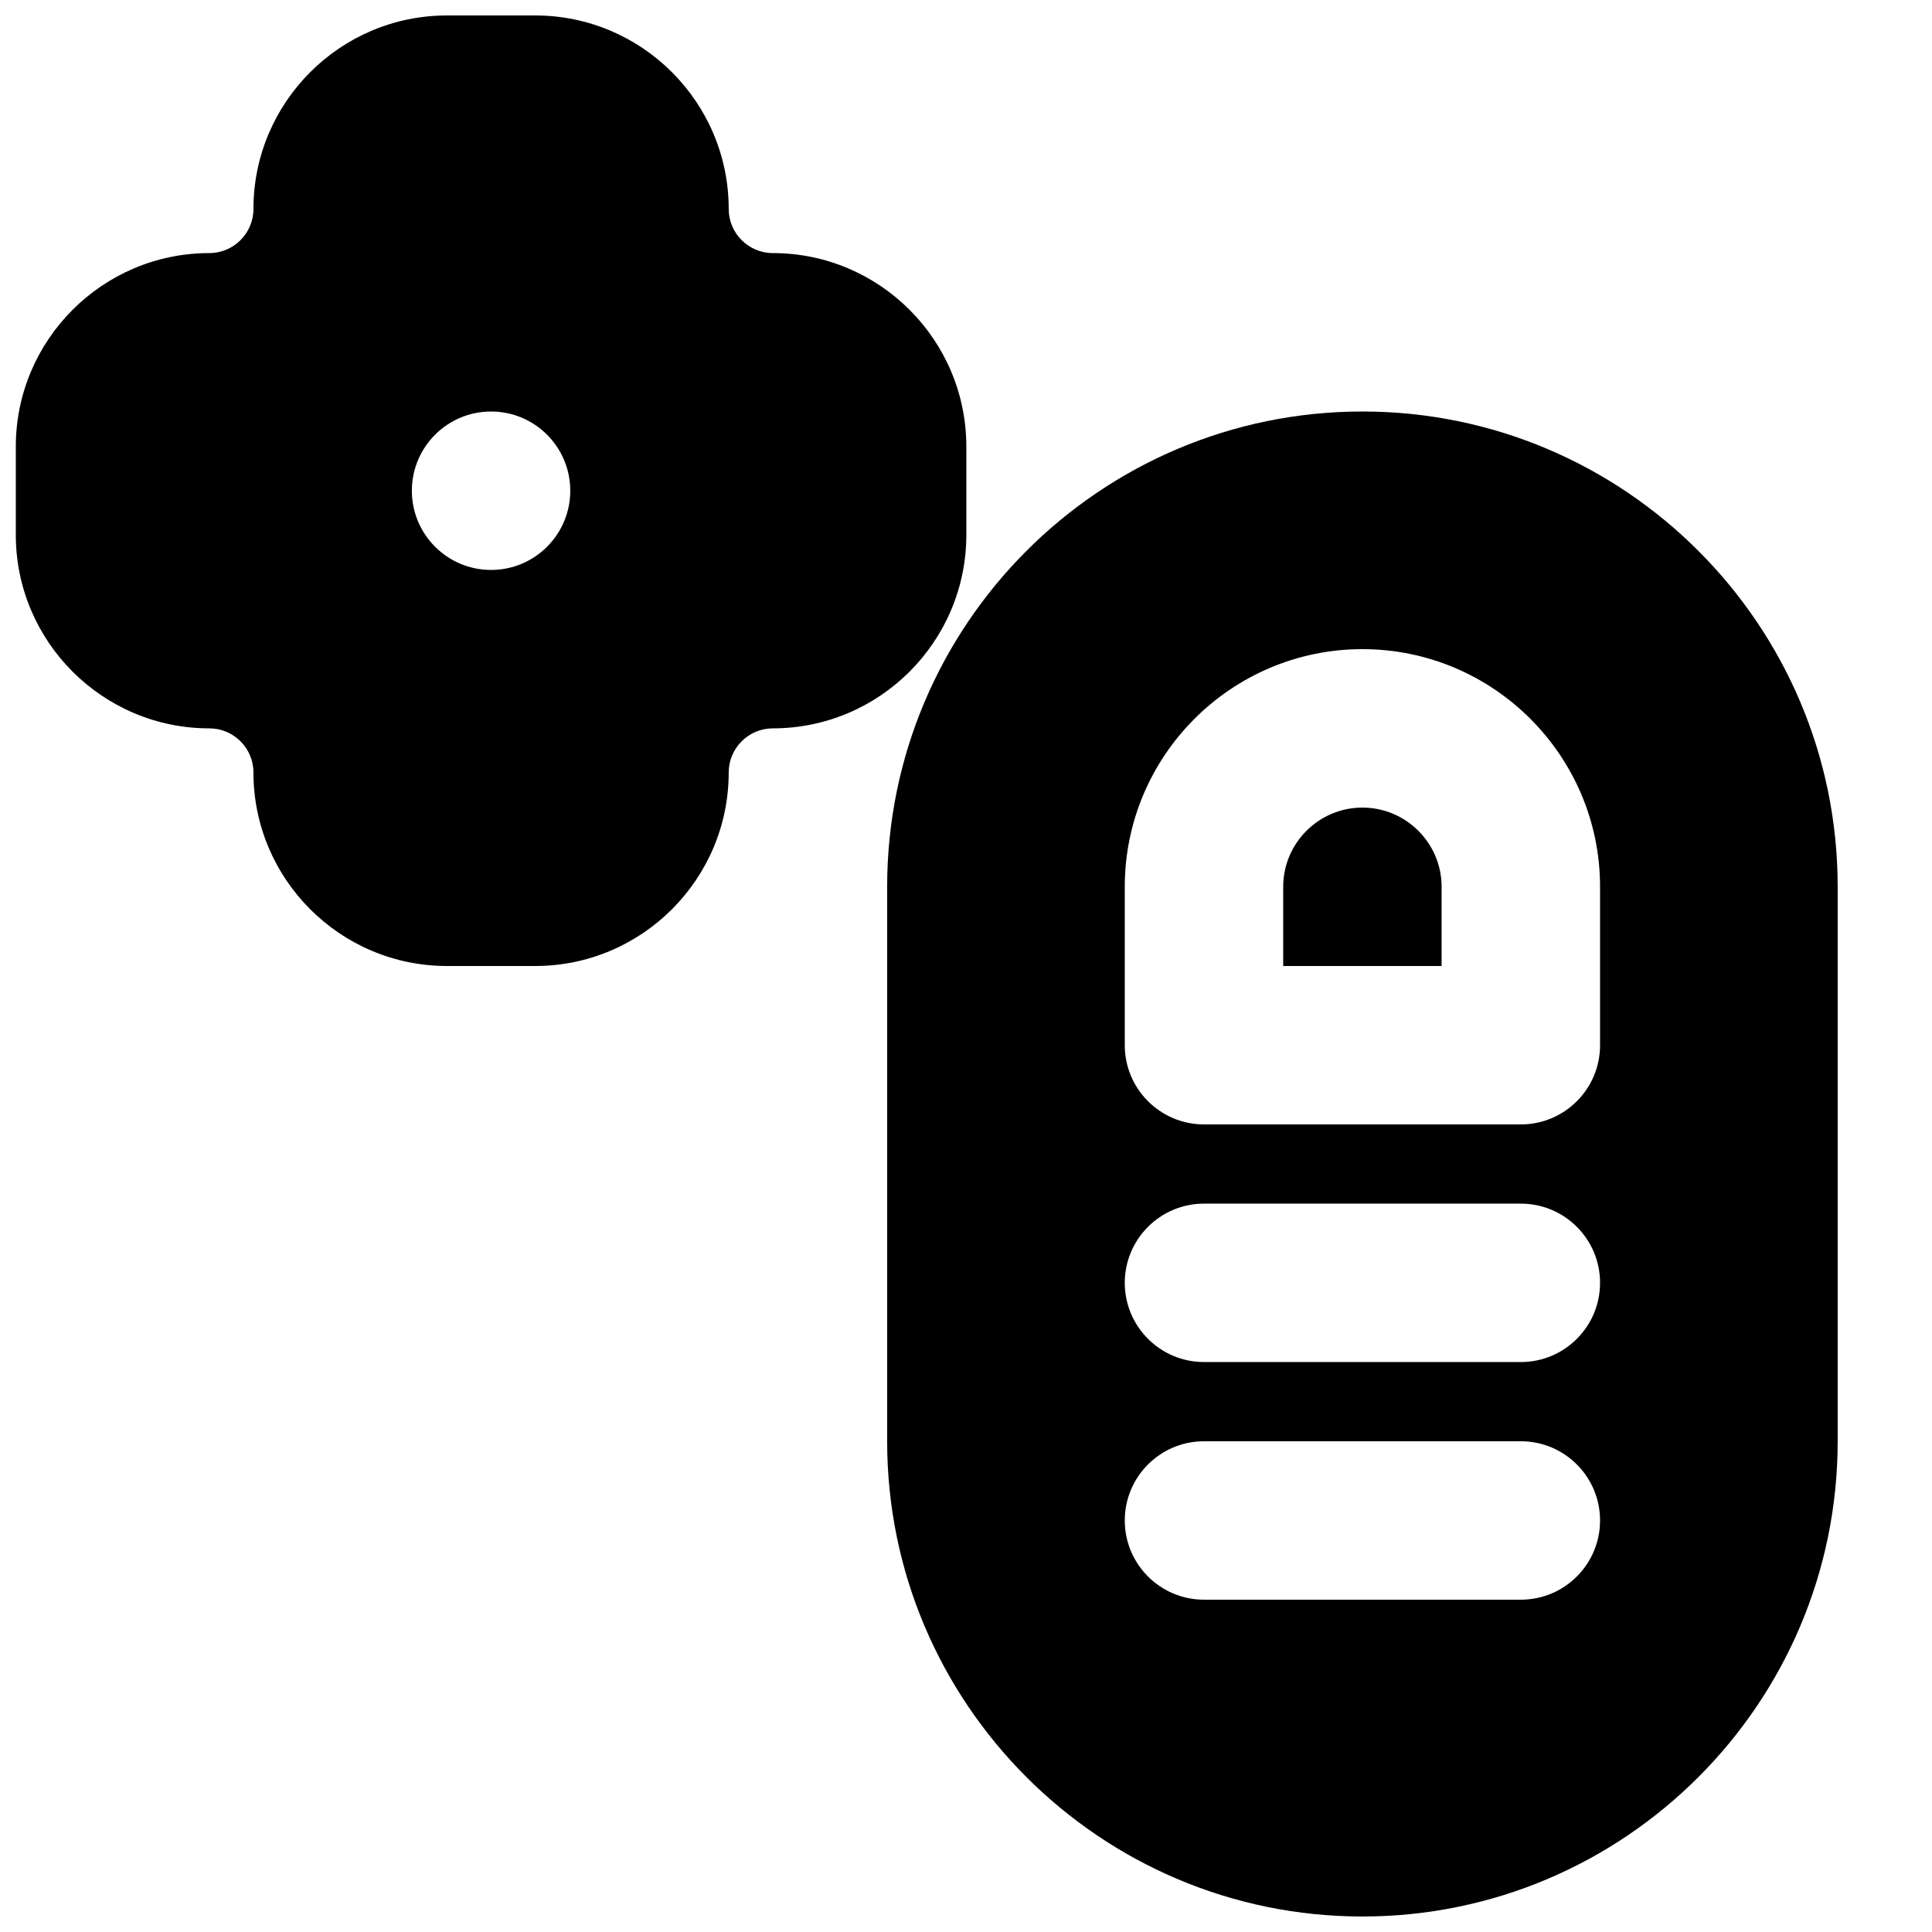
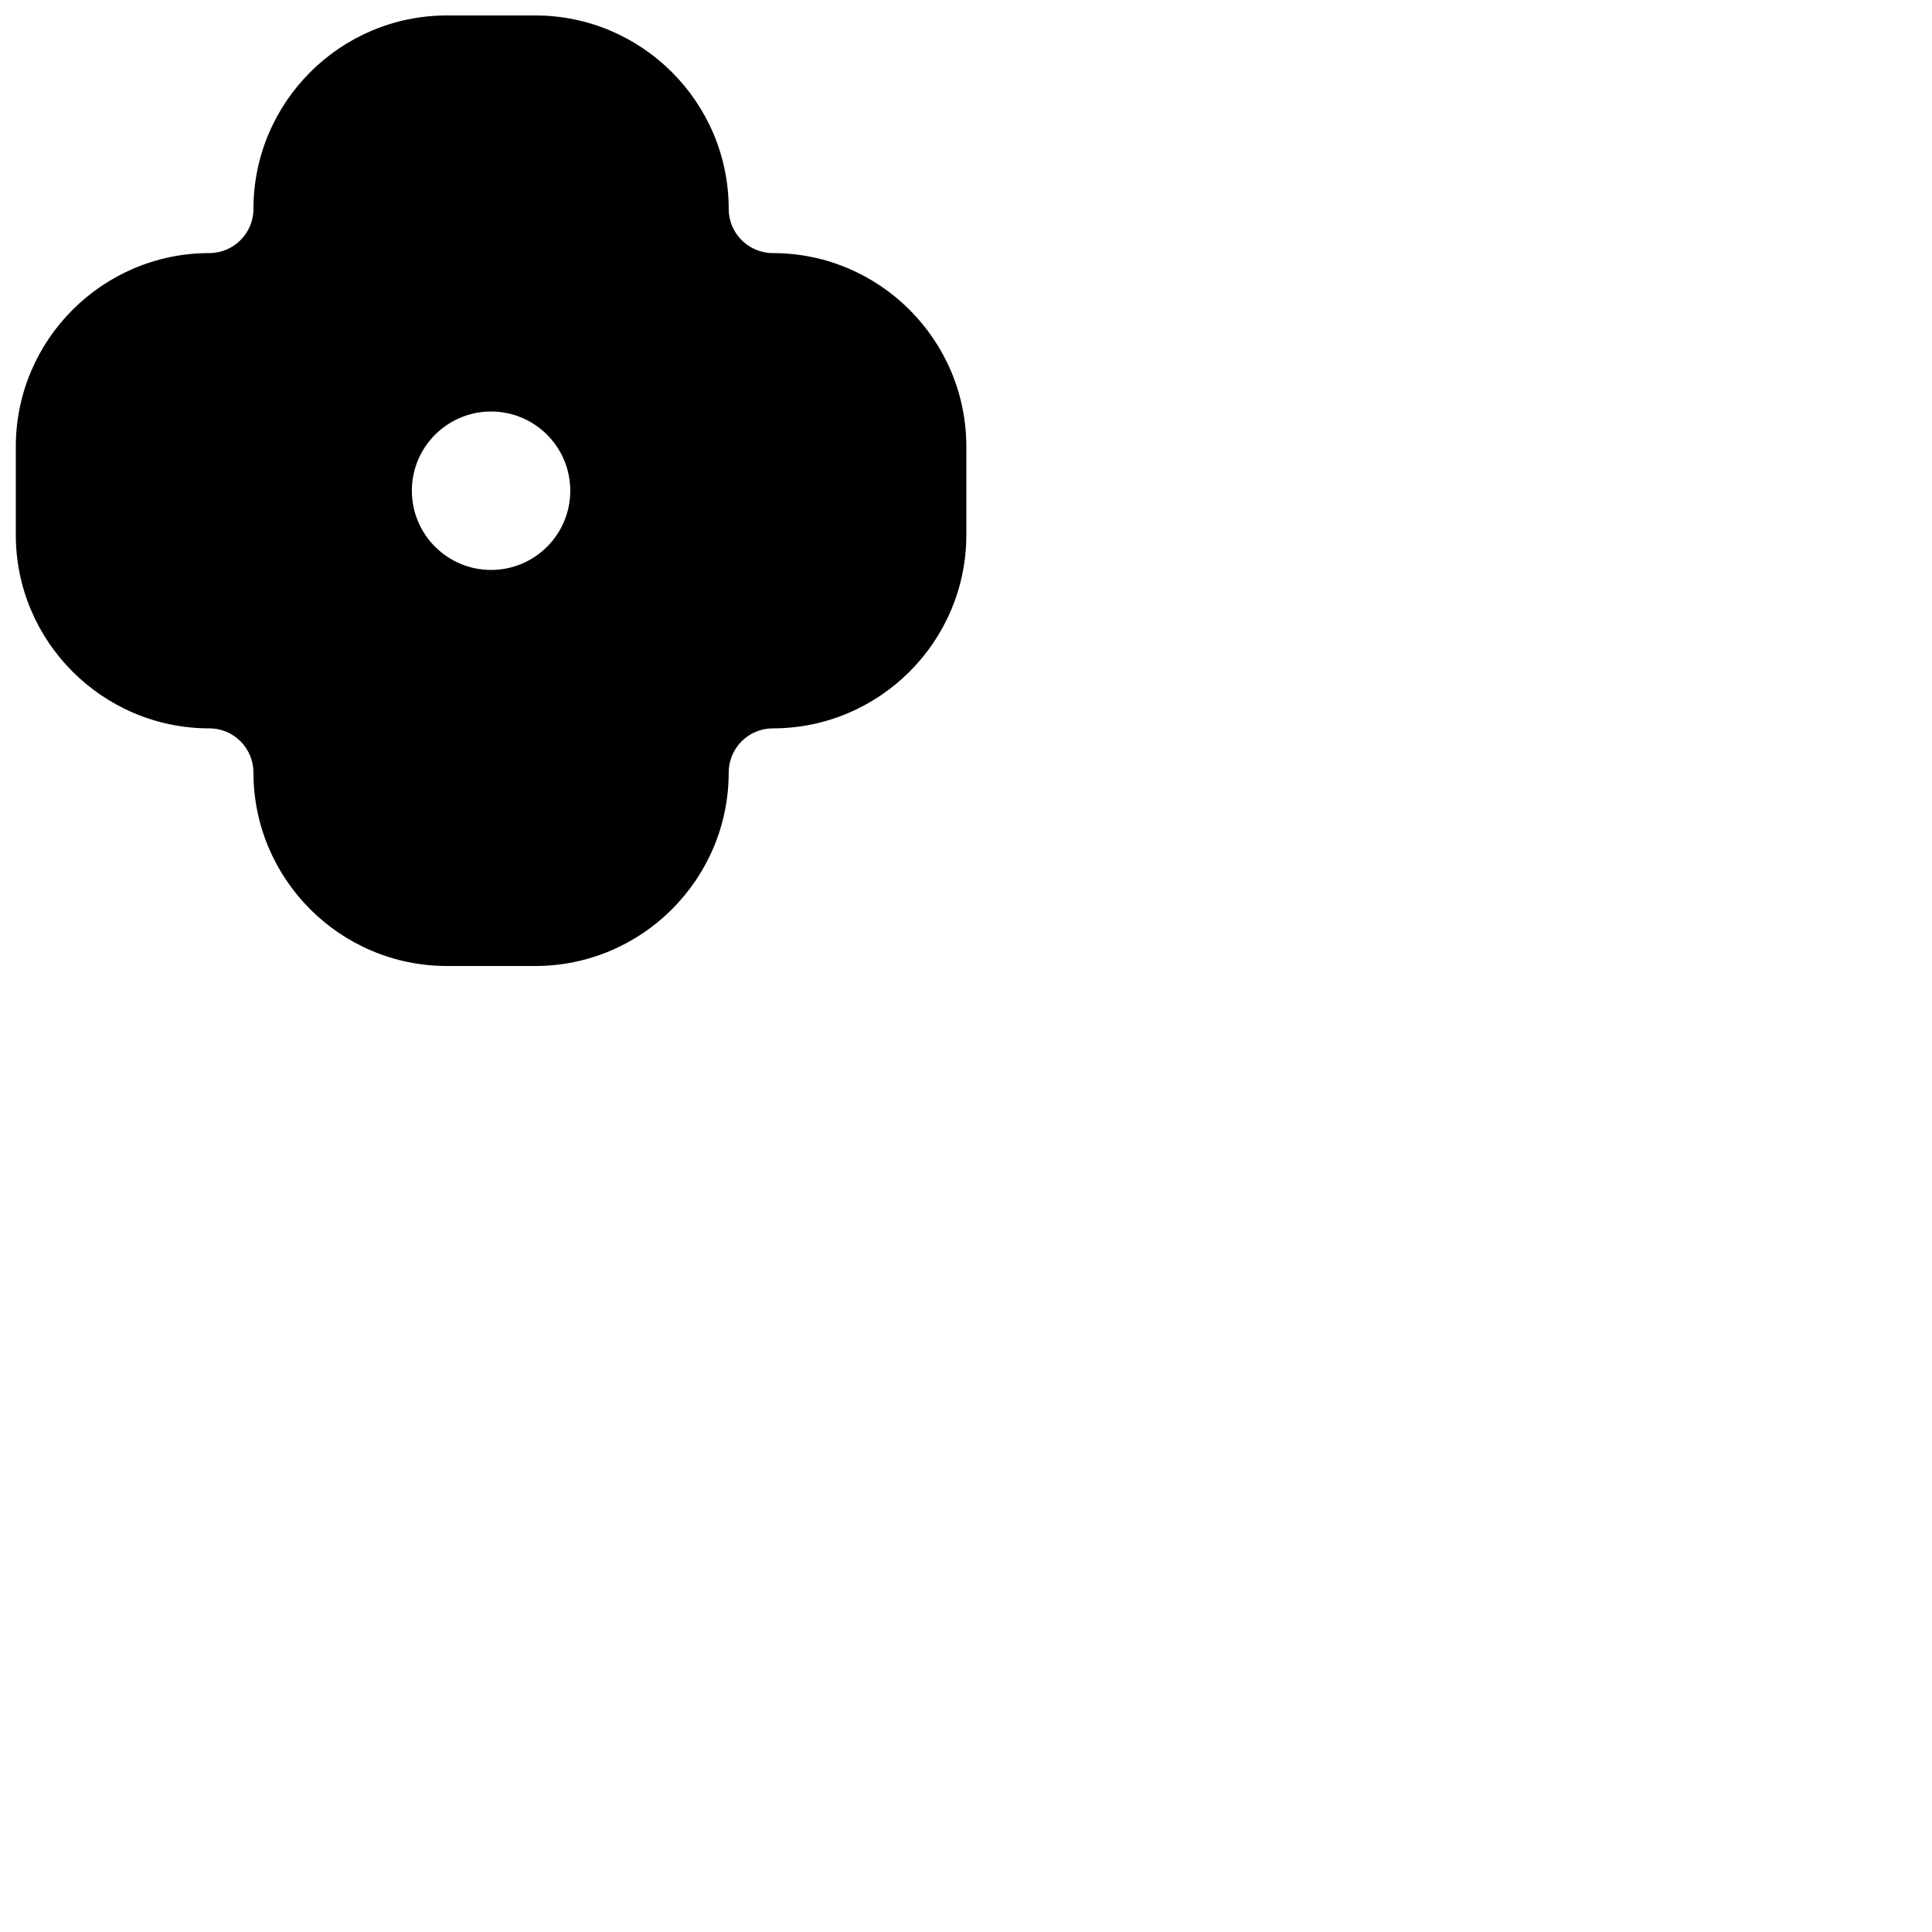
<svg xmlns="http://www.w3.org/2000/svg" width="800px" height="800px" version="1.1" viewBox="144 144 512 512">
  <defs>
    <clipPath id="b">
-       <path d="m379 253h253v398.9h-253z" />
-     </clipPath>
+       </clipPath>
    <clipPath id="a">
      <path d="m148.09 148.09h252.91v251.91h-252.91z" />
    </clipPath>
  </defs>
-   <path d="m505.05 358.02c-11.566 0-20.992 9.426-20.992 20.992v20.992h41.984v-20.992c0-11.566-9.426-20.992-20.992-20.992" fill-rule="evenodd" />
  <g clip-path="url(#b)">
-     <path d="m568.03 420.99c0 11.586-9.402 20.992-20.992 20.992h-83.969c-11.586 0-20.992-9.406-20.992-20.992v-41.984c0-34.723 28.258-62.977 62.977-62.977 34.723 0 62.977 28.254 62.977 62.977zm-20.992 83.965h-83.969c-11.586 0-20.992-9.402-20.992-20.992 0-11.586 9.406-20.988 20.992-20.988h83.969c11.59 0 20.992 9.402 20.992 20.988 0 11.59-9.402 20.992-20.992 20.992zm0 62.977h-83.969c-11.586 0-20.992-9.402-20.992-20.992 0-11.586 9.406-20.992 20.992-20.992h83.969c11.59 0 20.992 9.406 20.992 20.992 0 11.59-9.402 20.992-20.992 20.992zm-41.984-314.88c-69.461 0-125.95 56.488-125.95 125.95v146.94c0 69.465 56.492 125.95 125.95 125.95 69.465 0 125.95-56.488 125.95-125.95v-146.94c0-69.465-56.488-125.95-125.95-125.95z" fill-rule="evenodd" />
-   </g>
+     </g>
  <g clip-path="url(#a)">
    <path d="m274.14 295.04c-11.59 0-20.992-9.406-20.992-20.992 0-11.59 9.402-20.992 20.992-20.992 11.586 0 20.988 9.402 20.988 20.992 0 11.586-9.402 20.992-20.988 20.992m125.95-9.301v-23.383c0-28.277-23.008-51.285-51.281-51.285-6.445 0-11.695-5.25-11.695-11.691 0-28.277-23.004-51.285-51.281-51.285h-23.387c-28.277 0-51.281 23.008-51.281 51.285 0 6.441-5.25 11.691-11.695 11.691-28.273 0-51.281 23.008-51.281 51.285v23.383c0 28.277 23.008 51.285 51.281 51.285 6.445 0 11.695 5.246 11.695 11.691 0 28.277 23.004 51.285 51.281 51.285h23.387c28.277 0 51.281-23.008 51.281-51.285 0-6.445 5.25-11.691 11.695-11.691 28.273 0 51.281-23.008 51.281-51.285" fill-rule="evenodd" />
  </g>
</svg>